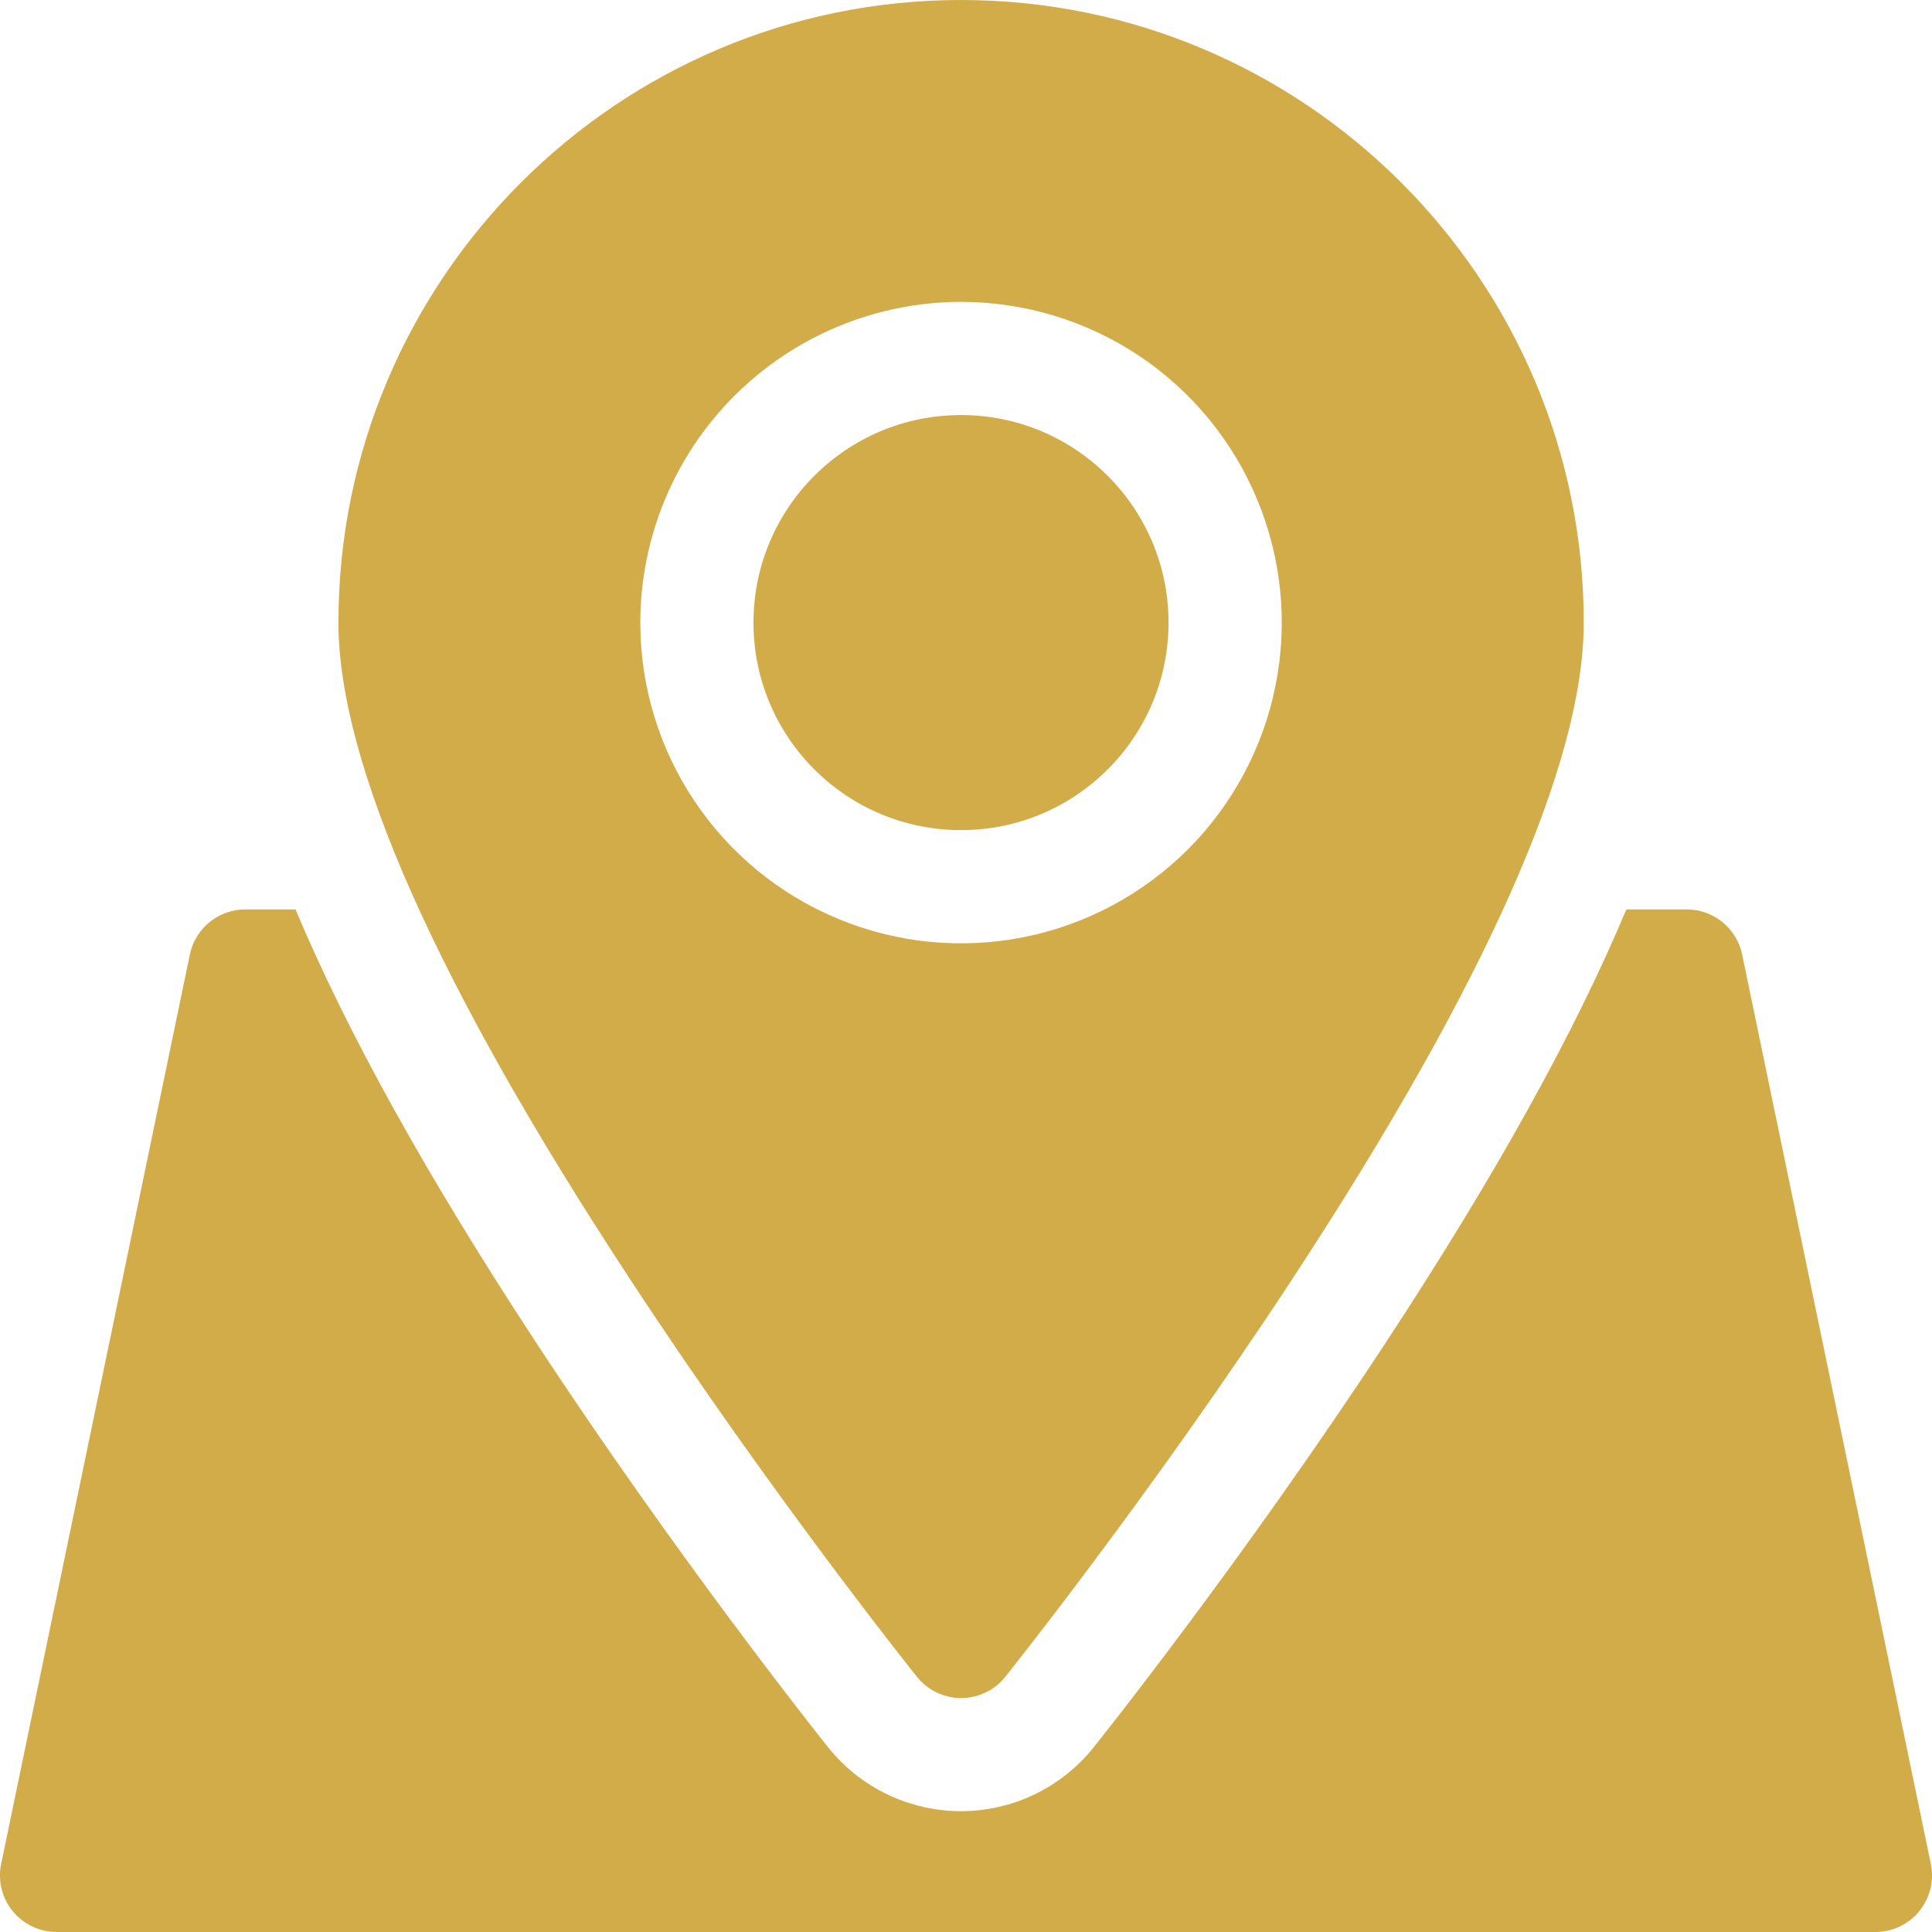
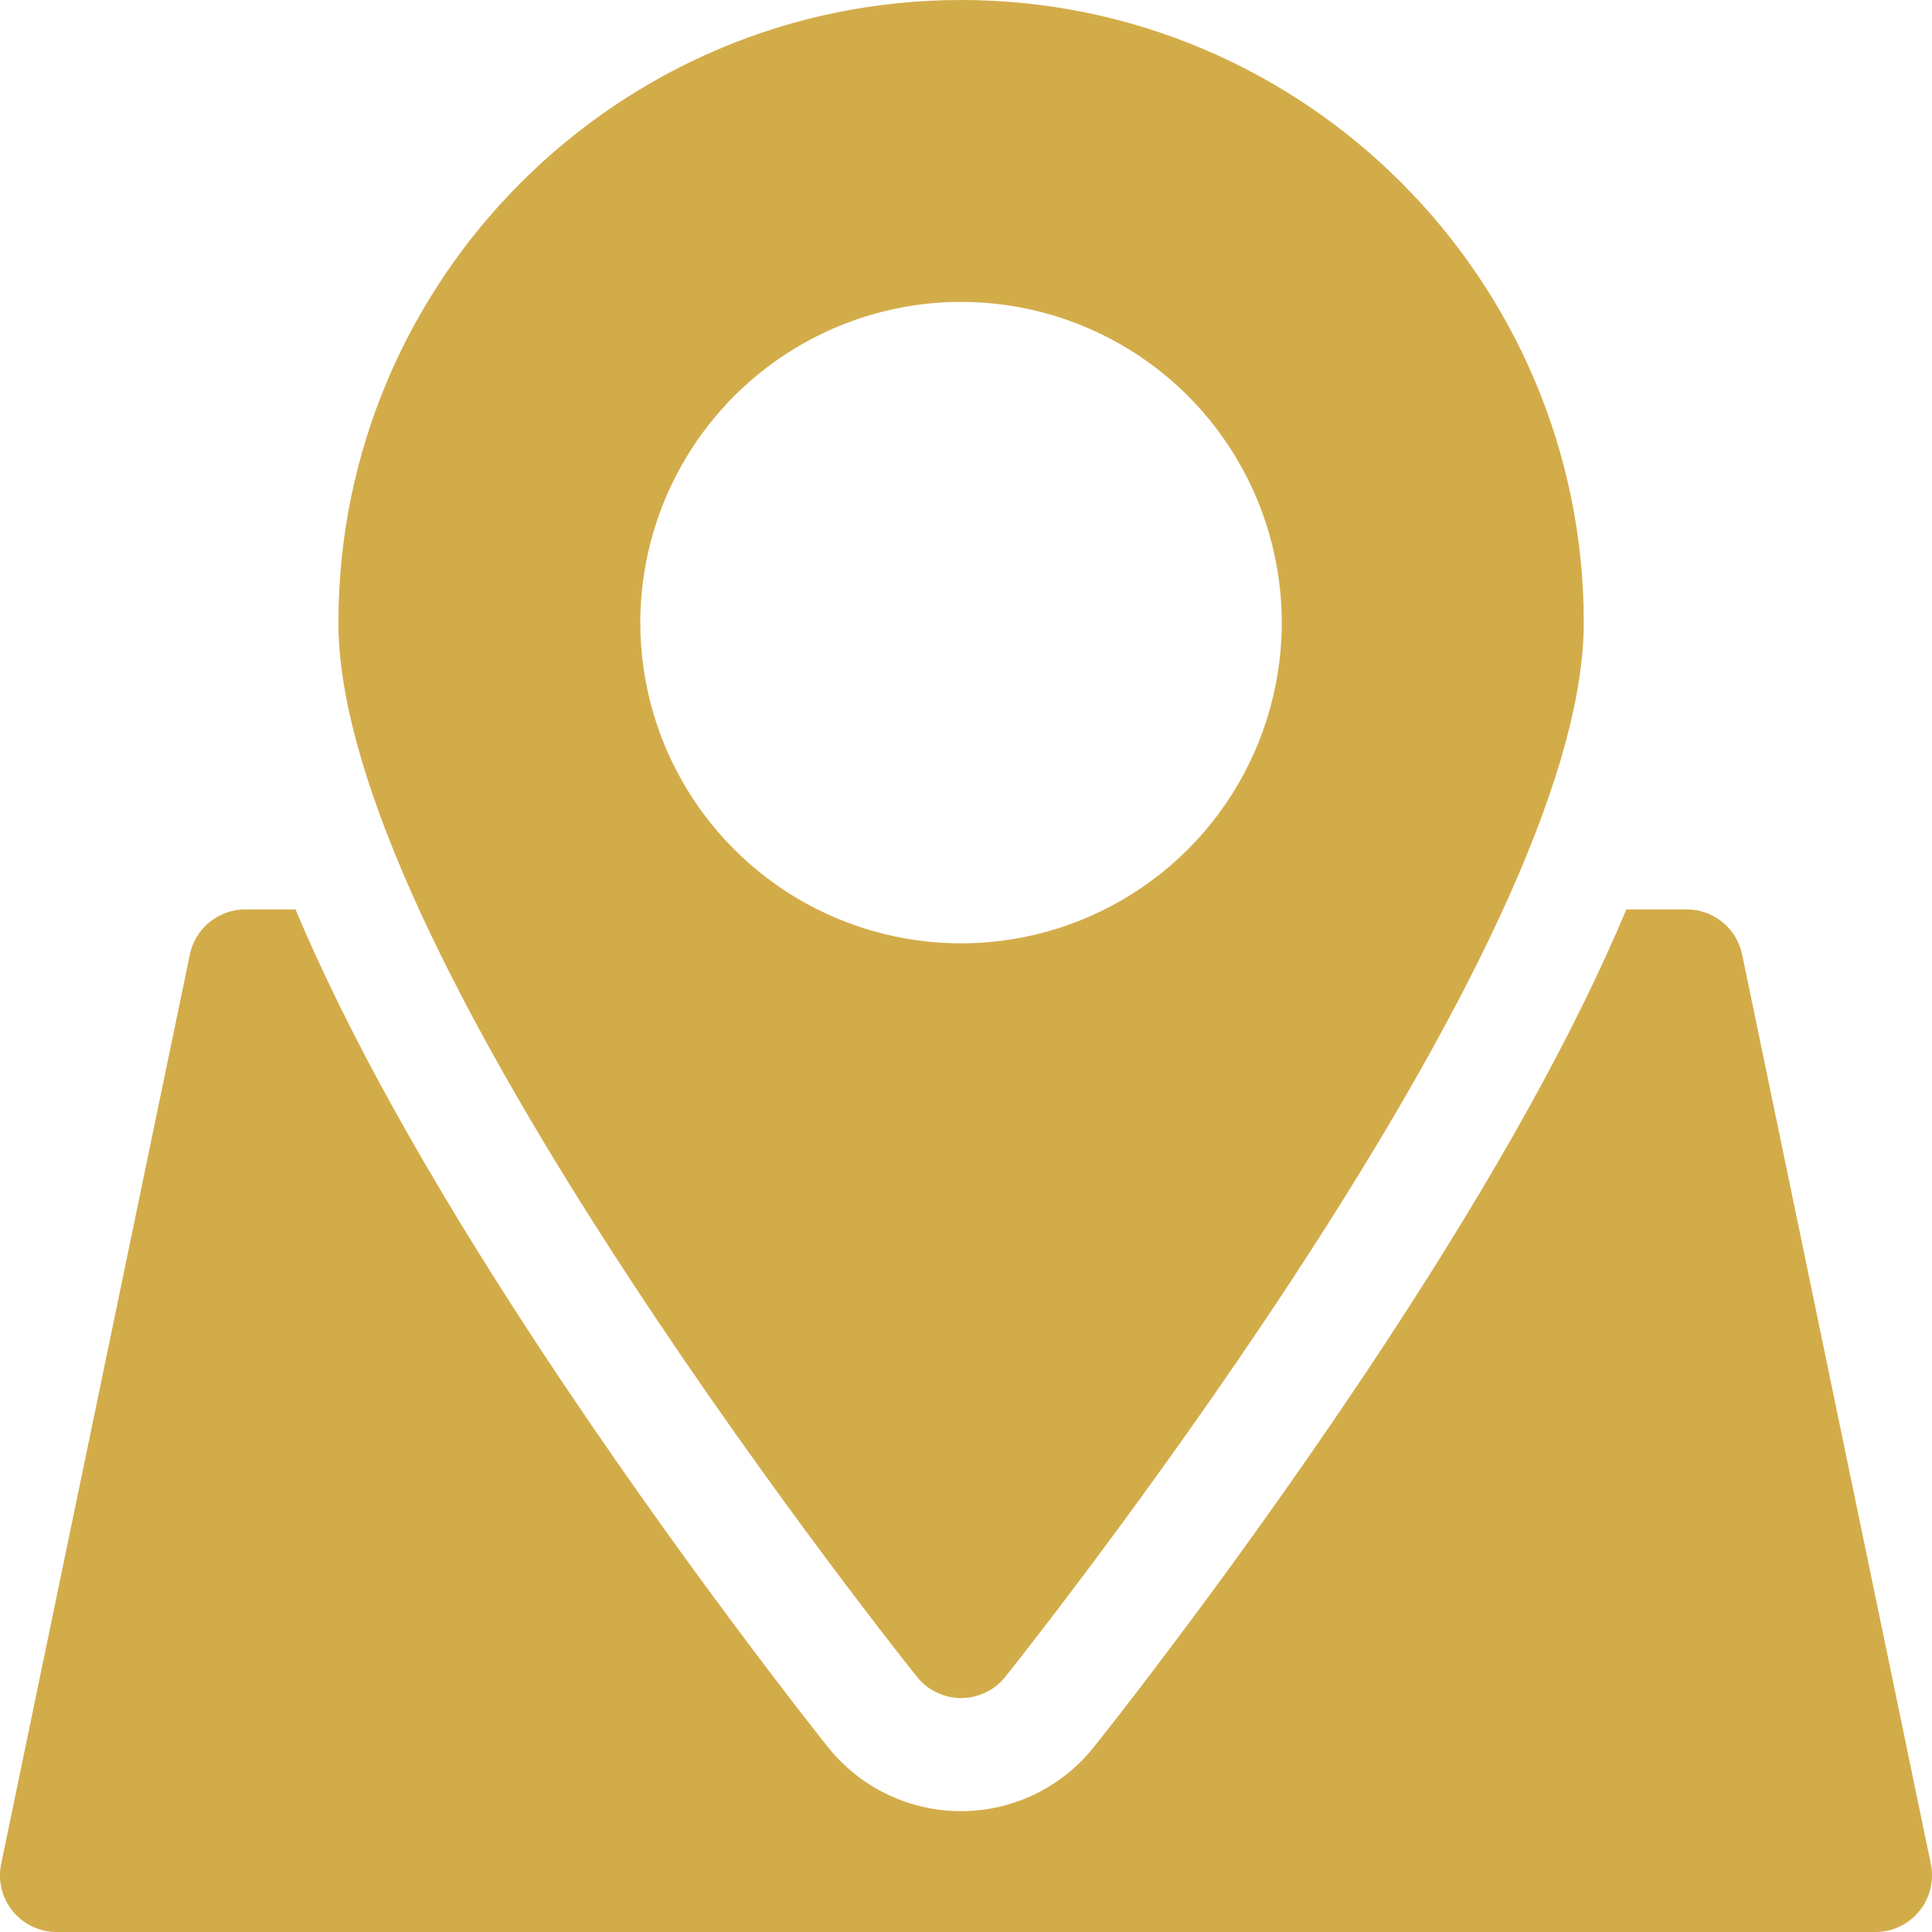
<svg xmlns="http://www.w3.org/2000/svg" width="24" height="24" viewBox="0 0 24 24" fill="none">
  <path d="M23.986 23.156L21.642 11.859C21.61 11.701 21.523 11.558 21.398 11.456C21.272 11.353 21.115 11.297 20.953 11.297H20.203C19.564 12.824 18.573 14.609 17.216 16.676C15.437 19.386 13.658 21.616 13.583 21.709C13.385 21.956 13.135 22.155 12.85 22.291C12.565 22.428 12.253 22.499 11.937 22.499C11.621 22.499 11.309 22.428 11.024 22.291C10.739 22.155 10.488 21.956 10.29 21.709C10.215 21.615 8.436 19.385 6.657 16.674C5.302 14.609 4.312 12.824 3.671 11.297H3.047C2.885 11.297 2.728 11.353 2.602 11.456C2.477 11.558 2.39 11.701 2.358 11.859L0.014 23.156C-0.007 23.258 -0.005 23.364 0.02 23.465C0.045 23.566 0.092 23.661 0.158 23.741C0.224 23.822 0.307 23.887 0.401 23.932C0.496 23.977 0.599 24 0.703 24H23.297C23.401 24 23.504 23.977 23.599 23.932C23.693 23.887 23.776 23.822 23.842 23.741C23.907 23.661 23.955 23.566 23.98 23.465C24.005 23.364 24.007 23.258 23.986 23.156Z" fill="#D3AC4A" />
-   <path d="M11.938 10.312C13.362 10.312 14.516 9.158 14.516 7.734C14.516 6.311 13.362 5.156 11.938 5.156C10.514 5.156 9.36 6.311 9.36 7.734C9.36 9.158 10.514 10.312 11.938 10.312Z" fill="#D3AC4A" />
  <path d="M11.391 20.83C11.457 20.913 11.54 20.979 11.635 21.024C11.73 21.07 11.834 21.094 11.939 21.094C12.045 21.094 12.149 21.07 12.244 21.024C12.339 20.979 12.422 20.913 12.488 20.83C12.506 20.808 14.287 18.58 16.043 15.905C18.452 12.233 19.674 9.483 19.674 7.734C19.674 3.469 16.205 0 11.939 0C7.673 0 4.204 3.469 4.204 7.734C4.204 9.484 5.426 12.234 7.836 15.905C9.591 18.58 11.372 20.808 11.391 20.83ZM11.938 3.75C12.726 3.75 13.496 3.984 14.152 4.421C14.807 4.859 15.318 5.482 15.619 6.21C15.921 6.938 16 7.739 15.846 8.512C15.692 9.285 15.313 9.995 14.756 10.552C14.198 11.109 13.488 11.489 12.716 11.642C11.943 11.796 11.141 11.717 10.413 11.415C9.685 11.114 9.063 10.603 8.625 9.948C8.187 9.293 7.954 8.522 7.954 7.734C7.955 6.678 8.375 5.665 9.122 4.918C9.869 4.171 10.882 3.751 11.938 3.75Z" fill="#D3AC4A" />
</svg>